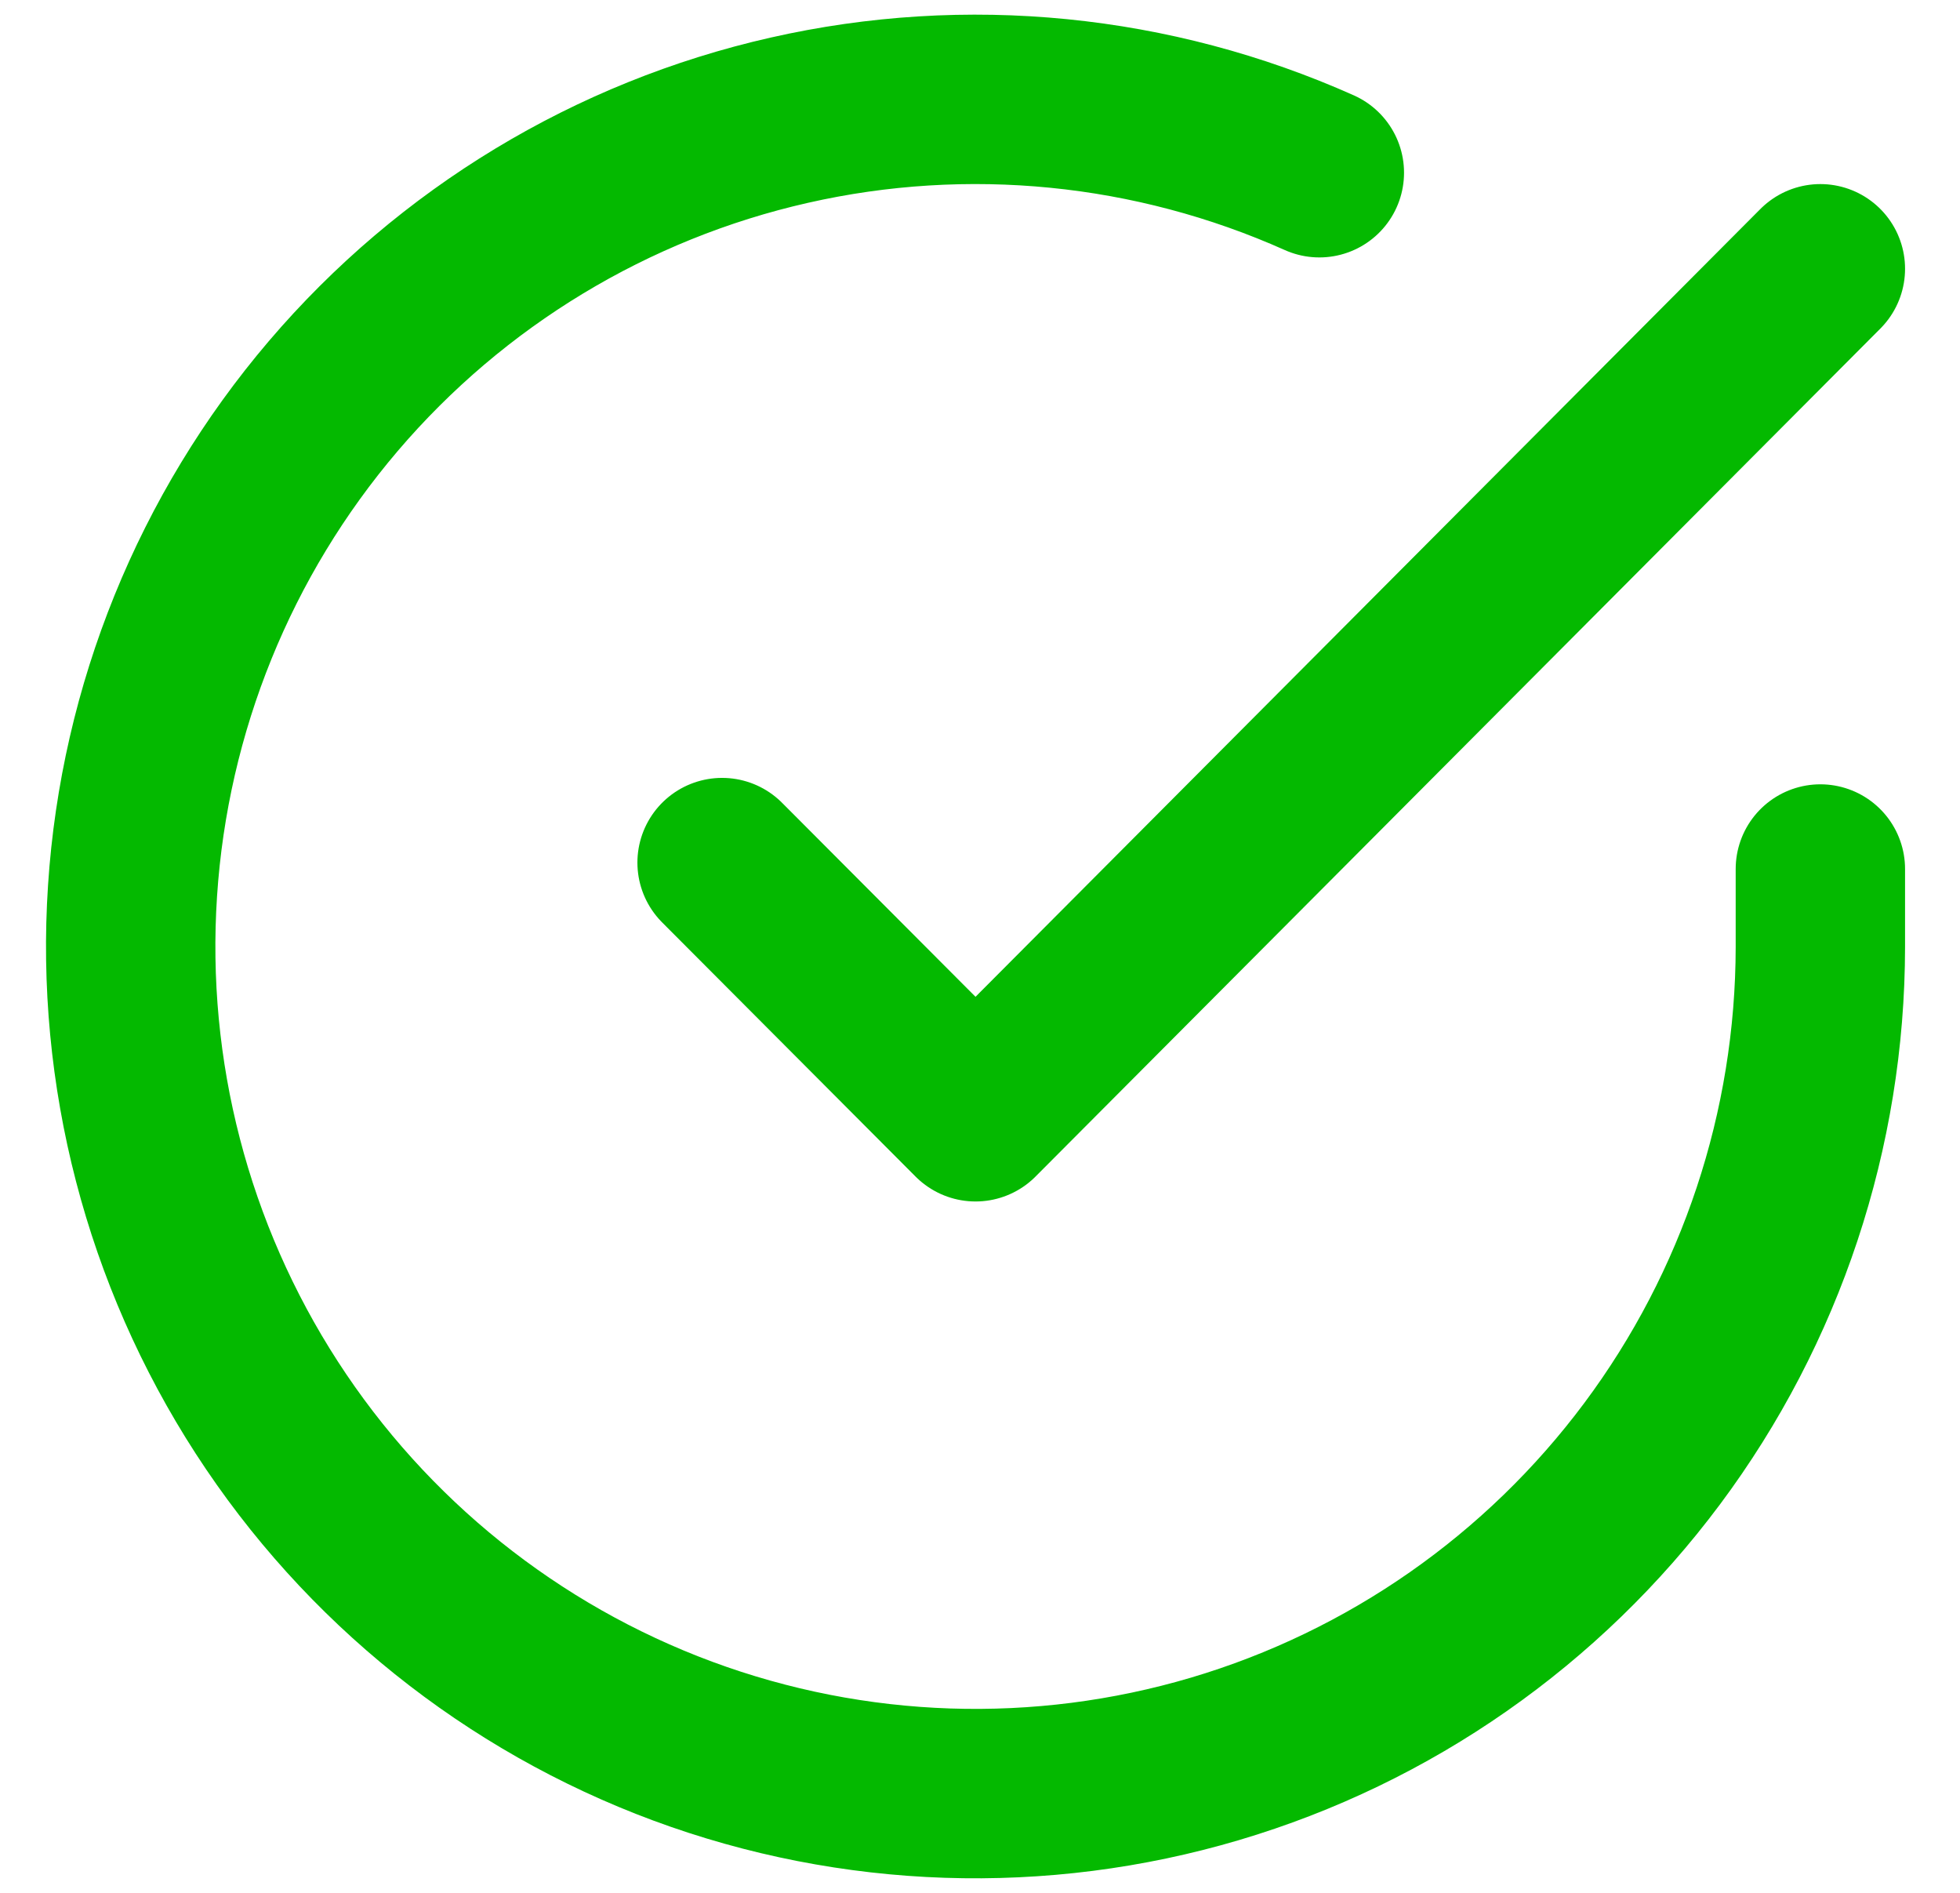
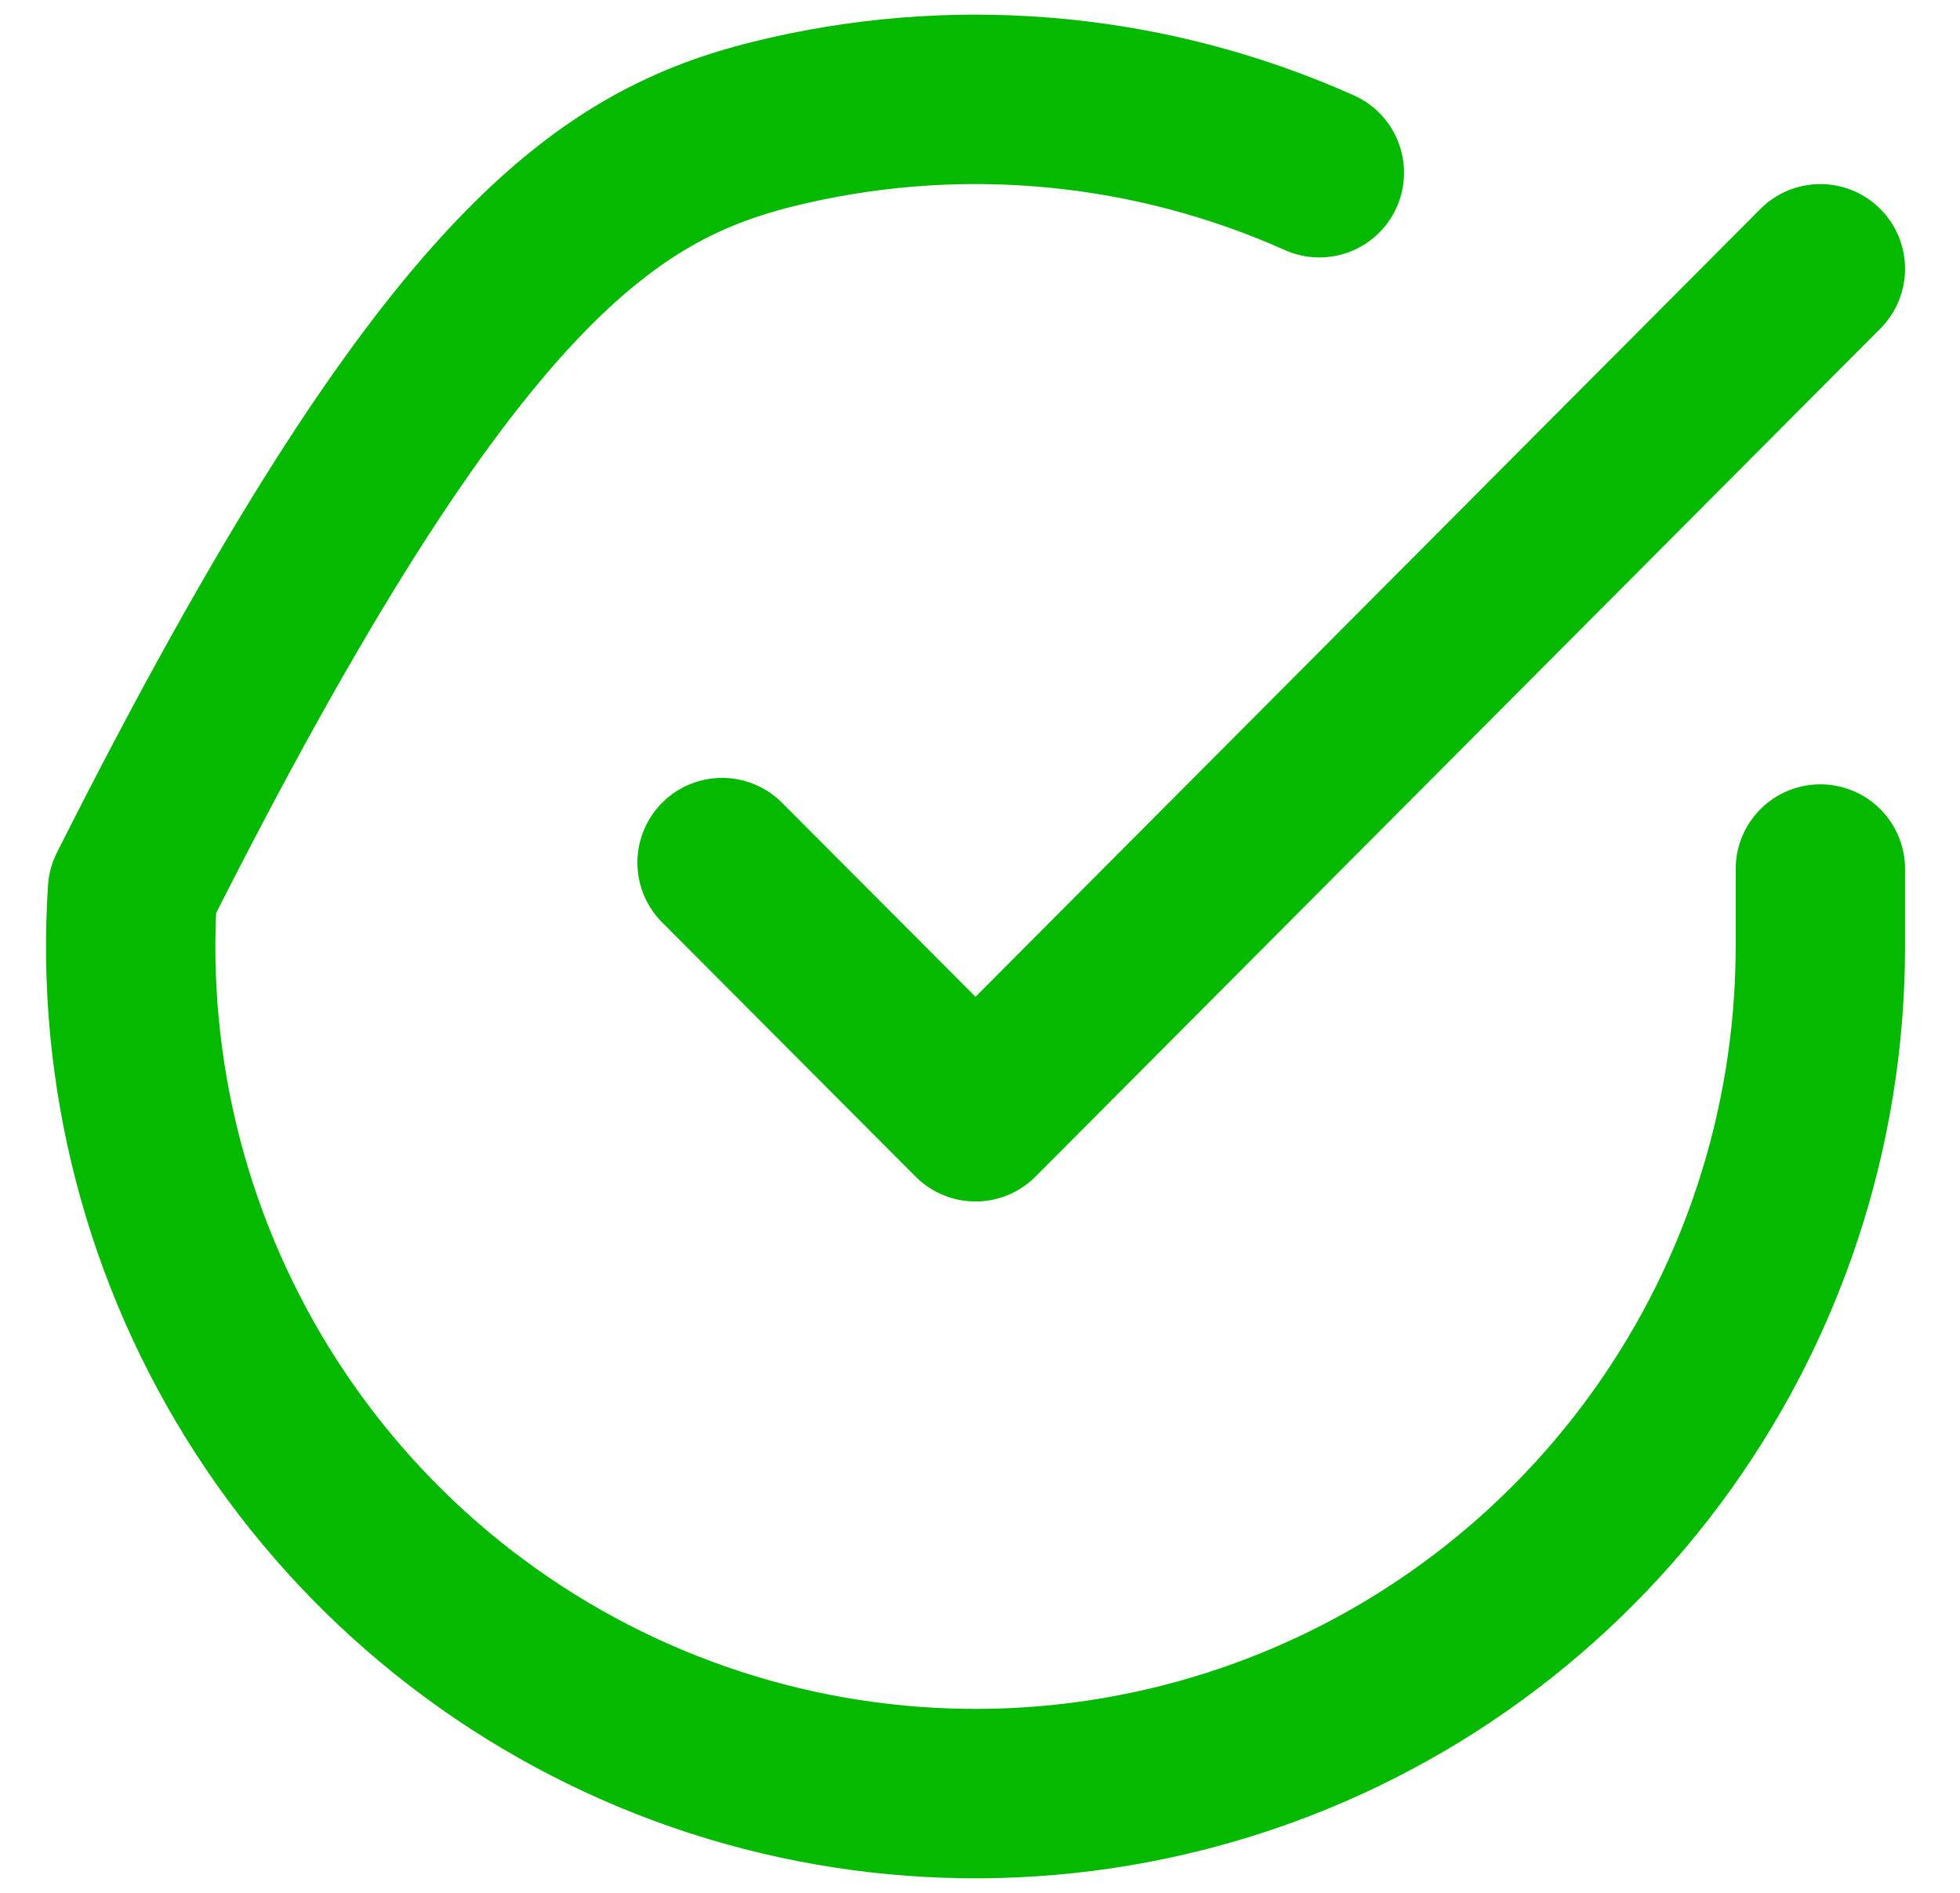
<svg xmlns="http://www.w3.org/2000/svg" width="29" height="28" viewBox="0 0 29 28" fill="none">
-   <path d="M26.934 12.855V14.008C26.932 16.71 26.059 19.34 24.445 21.504C22.831 23.668 20.563 25.252 17.978 26.018C15.393 26.784 12.63 26.692 10.102 25.756C7.573 24.819 5.414 23.088 3.947 20.821C2.48 18.554 1.783 15.873 1.961 13.176C2.138 10.48 3.18 7.913 4.931 5.859C6.683 3.805 9.05 2.373 11.679 1.778C14.308 1.182 17.059 1.455 19.521 2.555M26.934 3.976L14.434 16.52L10.684 12.76" stroke="#04B900" stroke-width="2.506" stroke-linecap="round" stroke-linejoin="round" />
+   <path d="M26.934 12.855V14.008C26.932 16.71 26.059 19.34 24.445 21.504C22.831 23.668 20.563 25.252 17.978 26.018C15.393 26.784 12.63 26.692 10.102 25.756C7.573 24.819 5.414 23.088 3.947 20.821C2.48 18.554 1.783 15.873 1.961 13.176C6.683 3.805 9.05 2.373 11.679 1.778C14.308 1.182 17.059 1.455 19.521 2.555M26.934 3.976L14.434 16.52L10.684 12.76" stroke="#04B900" stroke-width="2.506" stroke-linecap="round" stroke-linejoin="round" />
</svg>